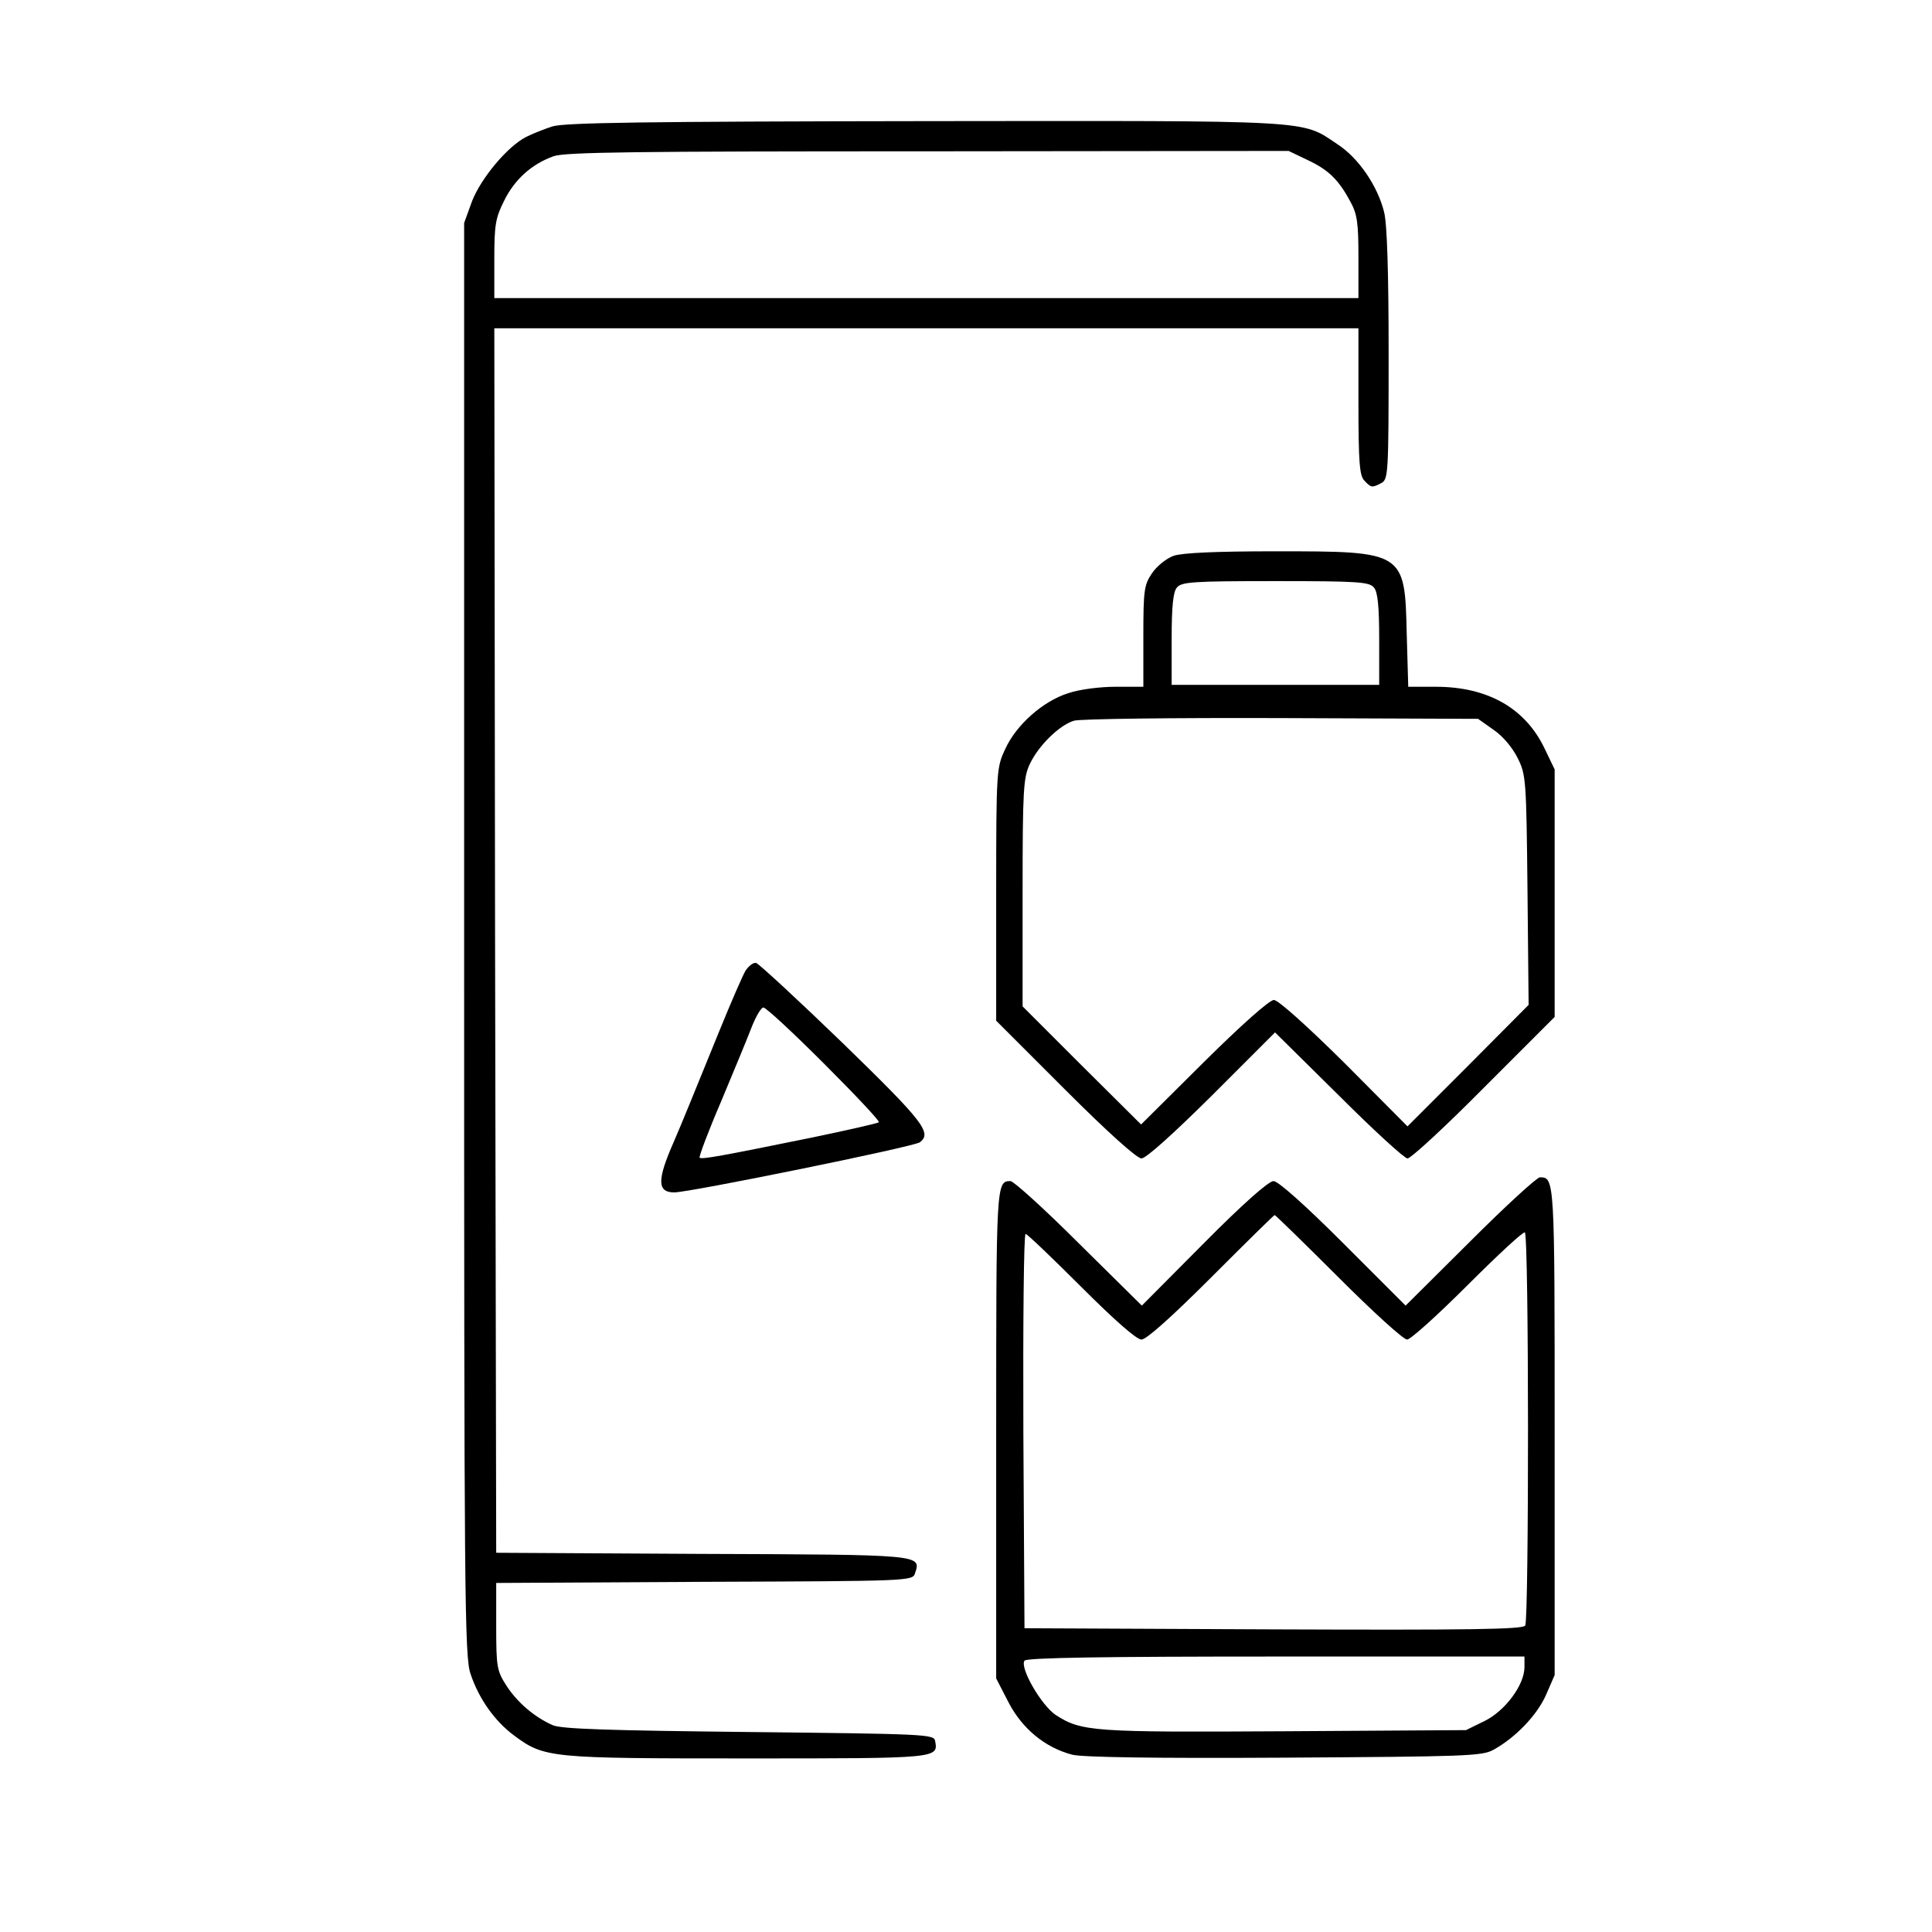
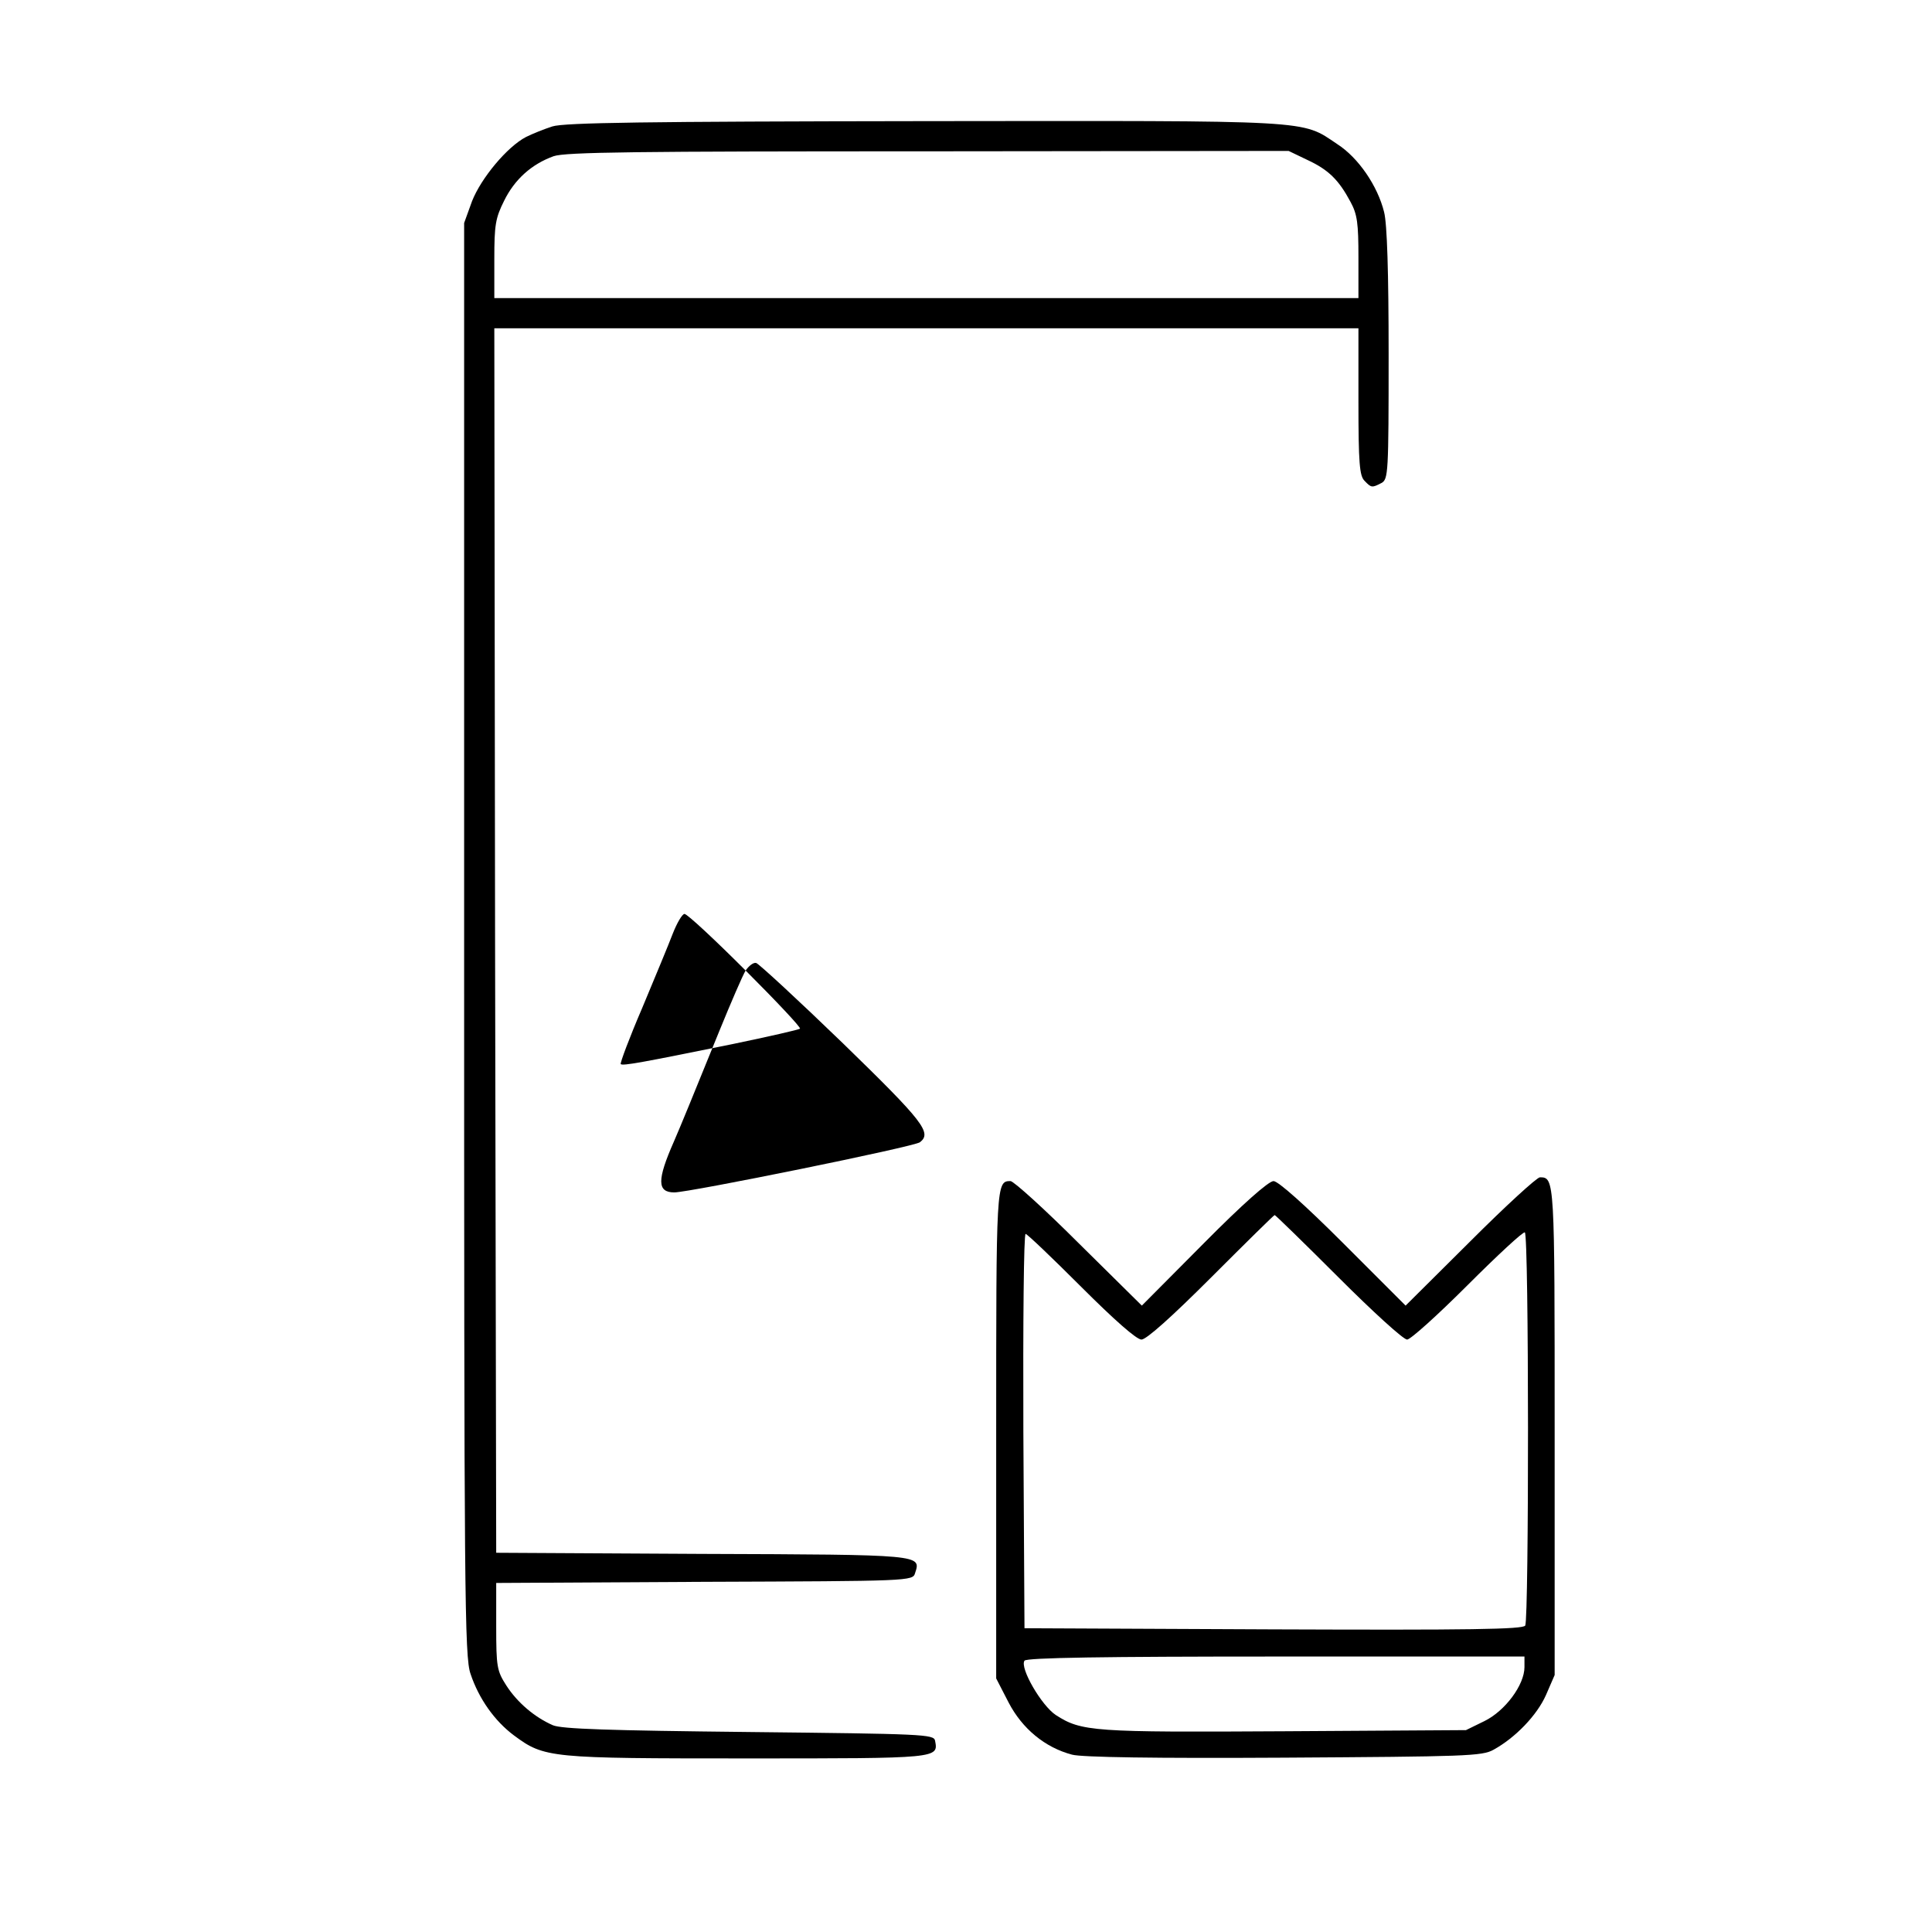
<svg xmlns="http://www.w3.org/2000/svg" version="1.0" width="512pt" height="512pt" viewBox="0 0 512 512" preserveAspectRatio="xMidYMid meet">
  <g transform="translate(0,512) scale(0.1,-0.1)" fill="#000000" stroke="none">
    <path d="M1464 4785 c-22 -7 -54 -20 -70 -28 -50 -26 -119 -109 -143 -170 l-21 -58 0 -1898 c0 -1739 1 -1902 17 -1947 22 -66 64 -125 115 -163 81 -60 94 -61 619 -61 508 0 506 0 497 47 -3 17 -32 18 -493 23 -372 4 -497 8 -520 18 -48 21 -94 60 -123 105 -25 39 -27 49 -27 157 l0 115 552 3 c545 2 552 2 558 23 16 49 22 49 -564 51 l-546 3 -3 1623 -2 1622 1145 0 1145 0 0 -194 c0 -164 3 -197 16 -210 18 -19 20 -19 45 -6 18 10 19 25 19 341 0 217 -4 346 -12 377 -17 69 -68 144 -124 180 -97 65 -53 62 -1093 61 -742 -1 -955 -4 -987 -14z m2001 -89 c56 -26 83 -53 114 -111 18 -33 21 -57 21 -147 l0 -108 -1145 0 -1145 0 0 103 c0 91 3 109 26 155 28 57 73 97 131 118 31 11 221 13 993 13 l955 1 50 -24z" />
-     <path d="M3110 3647 c-19 -7 -44 -27 -57 -46 -21 -31 -23 -45 -23 -167 l0 -134 -74 0 c-41 0 -96 -7 -125 -17 -67 -21 -138 -84 -167 -148 -23 -49 -24 -55 -24 -385 l0 -335 183 -183 c113 -113 190 -182 202 -182 12 0 83 64 187 167 l167 167 169 -167 c92 -92 174 -167 182 -167 9 0 100 84 203 188 l187 187 0 328 0 328 -26 54 c-51 108 -151 165 -289 165 l-73 0 -4 139 c-5 220 -5 220 -348 220 -156 0 -247 -4 -270 -12z m531 -84 c10 -11 14 -49 14 -137 l0 -121 -275 0 -275 0 0 121 c0 88 4 126 14 137 12 15 43 17 261 17 218 0 249 -2 261 -17z m317 -377 c25 -17 50 -47 64 -75 22 -44 23 -57 26 -350 l3 -304 -160 -161 -161 -161 -167 168 c-101 100 -176 167 -187 167 -12 0 -87 -67 -186 -165 l-166 -165 -157 156 -157 157 0 301 c0 272 2 305 19 341 23 49 78 103 117 115 16 5 263 8 550 7 l521 -2 41 -29z" />
-     <path d="M1976 2548 c-8 -13 -39 -85 -70 -161 -69 -170 -103 -253 -120 -292 -45 -102 -45 -135 1 -135 40 0 636 121 651 133 32 25 10 54 -204 262 -120 116 -223 211 -230 213 -7 2 -19 -7 -28 -20z m209 -248 c82 -82 147 -151 144 -154 -3 -3 -83 -21 -179 -41 -241 -49 -290 -58 -296 -53 -2 3 23 70 57 149 33 79 70 168 81 197 11 28 25 52 31 52 7 0 79 -67 162 -150z" />
+     <path d="M1976 2548 c-8 -13 -39 -85 -70 -161 -69 -170 -103 -253 -120 -292 -45 -102 -45 -135 1 -135 40 0 636 121 651 133 32 25 10 54 -204 262 -120 116 -223 211 -230 213 -7 2 -19 -7 -28 -20z c82 -82 147 -151 144 -154 -3 -3 -83 -21 -179 -41 -241 -49 -290 -58 -296 -53 -2 3 23 70 57 149 33 79 70 168 81 197 11 28 25 52 31 52 7 0 79 -67 162 -150z" />
    <path d="M3896 1830 l-171 -170 -165 165 c-103 103 -173 165 -185 165 -13 0 -82 -61 -185 -165 l-164 -165 -167 165 c-91 91 -173 165 -181 165 -38 0 -38 -5 -38 -671 l0 -647 33 -64 c36 -69 96 -119 168 -138 25 -7 220 -10 561 -8 482 3 526 4 556 21 58 32 115 91 139 145 l23 53 0 647 c0 667 0 672 -39 672 -8 0 -91 -76 -185 -170z m-349 -95 c91 -91 172 -165 182 -165 9 0 81 65 160 144 80 80 148 143 152 140 11 -6 11 -1025 1 -1042 -7 -10 -147 -12 -668 -10 l-659 3 -3 523 c-1 287 1 522 6 522 4 0 70 -63 147 -140 88 -88 147 -140 160 -140 13 0 80 60 185 165 91 91 166 165 168 165 2 0 78 -74 169 -165z m493 -1033 c0 -47 -51 -116 -106 -143 l-49 -24 -480 -3 c-508 -3 -539 -1 -607 43 -38 25 -96 125 -83 144 4 8 215 11 666 11 l659 0 0 -28z" />
  </g>
</svg>